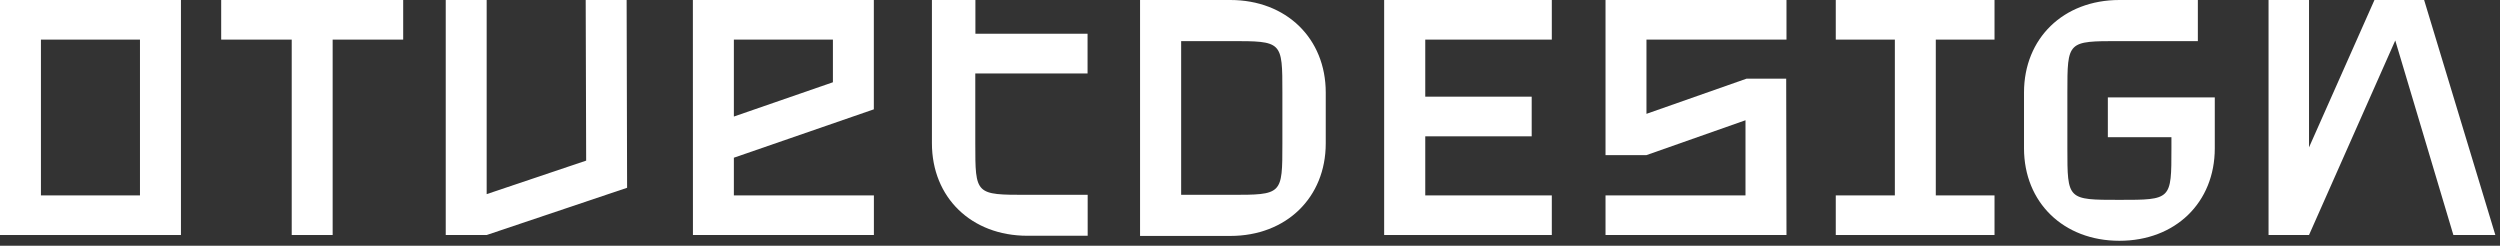
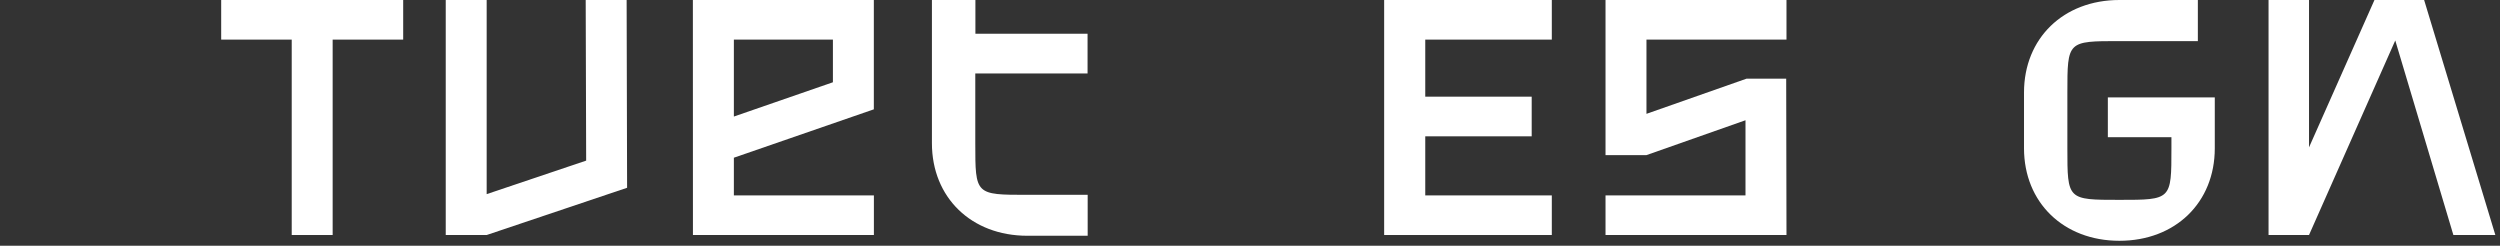
<svg xmlns="http://www.w3.org/2000/svg" width="234" height="23" viewBox="0 0 234 23" fill="none">
  <rect x="0" y="0" width="234" height="23" fill="#333333" stroke="none" />
  <path d="M133.404 3.707V9.048H143.366V12.76H133.404V18.29H145.249V21.997H129.557V0H145.249V3.707H133.404Z" fill="white" />
  <path d="M163.47 7.365L154.109 10.655V3.707H167.215V0H150.277V14.518H154.109L163.378 11.255V18.29H150.277V21.997H167.215L167.188 7.365H163.47Z" fill="white" />
-   <path d="M181.19 3.707V18.29H186.687V21.997H171.828V18.29H177.358V3.707H171.828V0H186.687V3.707H181.19Z" fill="white" />
  <path d="M229.636 21.997L224.197 3.788L216.124 21.997H212.336V0H216.124V13.793L222.249 0H226.898L233.564 21.997H229.636Z" fill="white" />
  <path d="M198.376 3.847C193.506 3.847 193.506 3.847 193.506 8.674V13.88C193.506 18.707 193.506 18.707 198.376 18.707C203.246 18.707 203.246 18.707 203.246 13.88V12.841H197.294V9.118H207.304V13.88C207.304 18.961 203.614 22.538 198.376 22.538C193.138 22.538 189.447 18.945 189.447 13.88V8.658C189.447 3.582 193.138 0 198.376 0H205.719V3.847H198.376Z" fill="white" />
-   <path d="M0 21.997H16.937V0H0V21.997ZM3.831 3.707H13.101V18.29H3.831V3.707Z" fill="white" />
  <path d="M20.703 3.707H27.305V21.997H31.136V3.707H37.738V0H20.703V3.707Z" fill="white" />
  <path d="M64.859 21.997H81.796V18.29H68.69V14.762L81.791 10.233V0H64.853L64.859 21.997ZM77.96 3.707V7.7L68.69 10.909V3.707H77.96Z" fill="white" />
  <path d="M54.821 0L54.865 15.033L45.552 18.171V0H41.721V21.997H45.552V21.991V21.997L58.696 17.576L58.653 0H54.821Z" fill="white" />
-   <path d="M115.161 0H106.709V22.083H115.161C120.399 22.083 124.09 18.485 124.09 13.425V8.658C124.09 3.598 120.399 0 115.161 0ZM120.031 13.409C120.031 18.236 120.031 18.236 115.161 18.236H110.556V3.847H115.161C120.031 3.847 120.031 3.847 120.031 8.674V13.409Z" fill="white" />
  <path d="M91.298 0H87.228V13.409C87.228 18.485 90.919 22.067 96.157 22.067H101.806V18.236H96.157C91.287 18.236 91.287 18.236 91.287 13.409V6.878H101.796V3.155H91.298V0Z" fill="white" />
</svg>